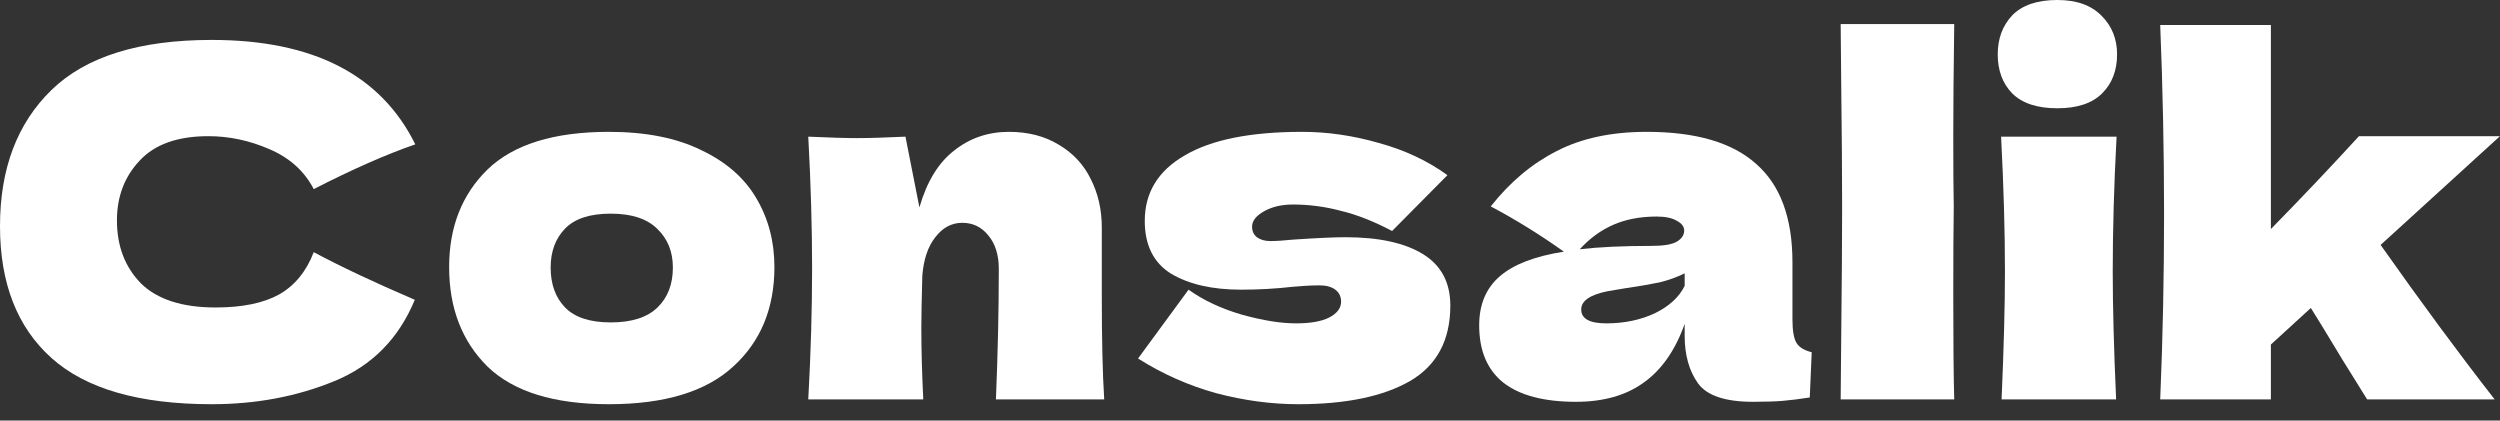
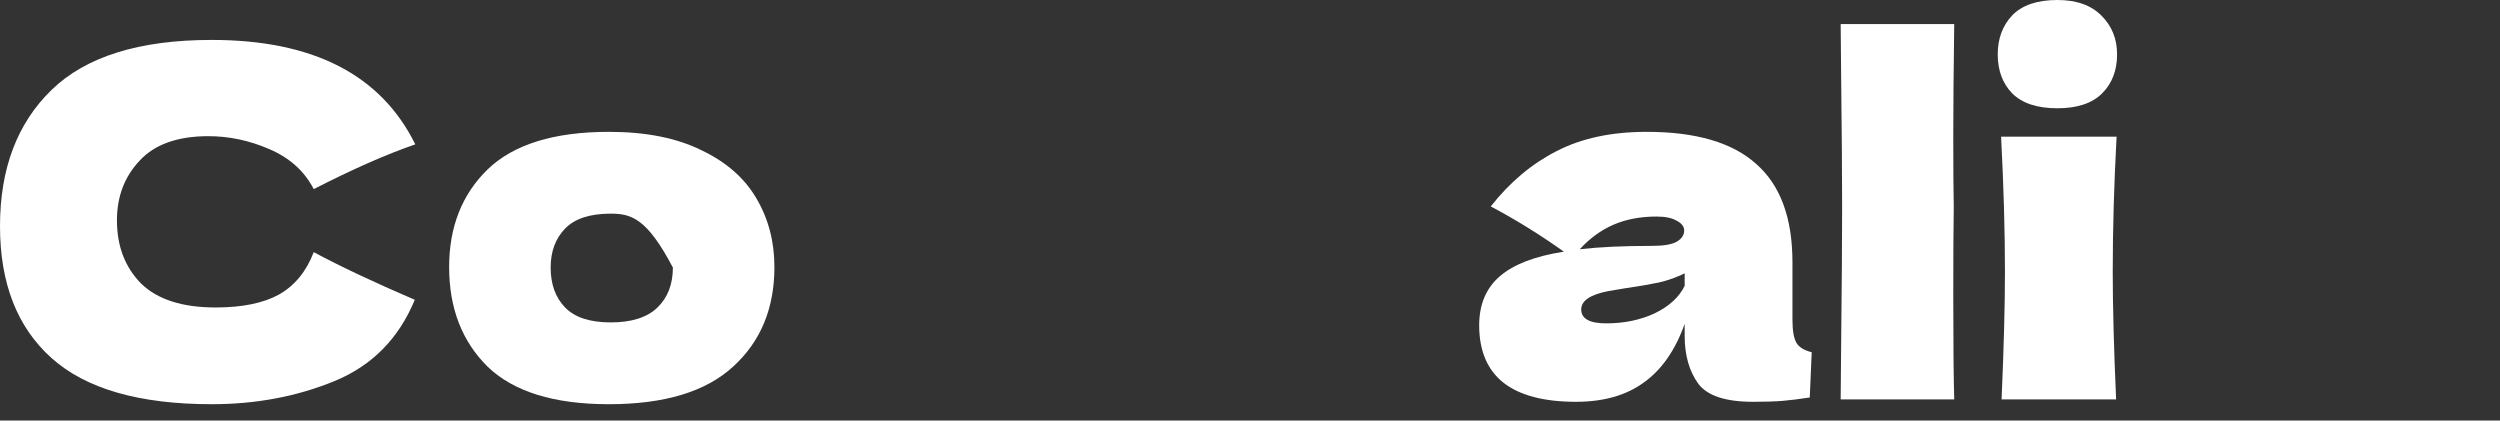
<svg xmlns="http://www.w3.org/2000/svg" width="107" height="18" viewBox="0 0 107 18" fill="none">
  <rect x="0" y="0" width="107" height="18" fill="#333333" stroke="none" />
  <path d="M9.062 17.3C5.959 17.3 3.673 16.641 2.204 15.323C0.735 14.005 0 12.124 0 9.68C0 7.222 0.735 5.279 2.204 3.851C3.673 2.423 5.959 1.709 9.062 1.709C13.401 1.709 16.305 3.199 17.774 6.179C16.538 6.604 15.089 7.243 13.428 8.094C13.03 7.325 12.398 6.755 11.533 6.385C10.682 6.014 9.81 5.828 8.918 5.828C7.6 5.828 6.618 6.179 5.973 6.879C5.327 7.565 5.005 8.417 5.005 9.433C5.005 10.531 5.348 11.43 6.034 12.131C6.735 12.817 7.799 13.16 9.227 13.16C10.366 13.16 11.273 12.975 11.945 12.604C12.618 12.22 13.112 11.616 13.428 10.792C14.554 11.396 15.996 12.076 17.753 12.831C17.067 14.492 15.92 15.652 14.314 16.311C12.707 16.971 10.957 17.3 9.062 17.3Z" fill="white" />
-   <path d="M26.06 17.3C23.712 17.3 21.983 16.765 20.87 15.694C19.772 14.609 19.223 13.188 19.223 11.43C19.223 9.714 19.772 8.32 20.87 7.25C21.983 6.179 23.712 5.643 26.06 5.643C27.639 5.643 28.957 5.904 30.015 6.426C31.086 6.934 31.875 7.627 32.383 8.506C32.891 9.371 33.145 10.346 33.145 11.43C33.145 13.201 32.555 14.623 31.374 15.694C30.207 16.765 28.436 17.3 26.06 17.3ZM26.143 13.799C27.035 13.799 27.701 13.586 28.14 13.16C28.58 12.735 28.799 12.165 28.799 11.451C28.799 10.778 28.58 10.229 28.14 9.803C27.701 9.364 27.035 9.144 26.143 9.144C25.25 9.144 24.598 9.357 24.186 9.783C23.774 10.208 23.568 10.764 23.568 11.451C23.568 12.165 23.774 12.735 24.186 13.16C24.598 13.586 25.25 13.799 26.143 13.799Z" fill="white" />
-   <path d="M42.626 17.094C42.708 15.076 42.749 13.215 42.749 11.513C42.749 10.909 42.598 10.428 42.296 10.071C42.008 9.714 41.637 9.536 41.184 9.536C40.731 9.536 40.346 9.742 40.031 10.153C39.715 10.552 39.53 11.101 39.475 11.801C39.447 12.845 39.433 13.586 39.433 14.025C39.433 14.959 39.461 15.982 39.516 17.094H34.594C34.703 15.117 34.758 13.25 34.758 11.492C34.758 9.735 34.703 7.854 34.594 5.849C35.5 5.89 36.193 5.911 36.674 5.911C37.182 5.911 37.875 5.89 38.754 5.849L39.351 8.877C39.667 7.778 40.161 6.968 40.834 6.446C41.507 5.911 42.289 5.643 43.182 5.643C44.006 5.643 44.72 5.828 45.324 6.199C45.928 6.556 46.381 7.044 46.683 7.661C46.999 8.279 47.157 8.973 47.157 9.742V12.707C47.157 14.533 47.191 15.996 47.26 17.094H42.626Z" fill="white" />
-   <path d="M55.566 17.3C54.413 17.3 53.239 17.142 52.044 16.826C50.863 16.497 49.751 16.003 48.708 15.344L50.87 12.398C51.502 12.851 52.264 13.208 53.156 13.469C54.049 13.716 54.818 13.84 55.463 13.84C56.081 13.84 56.554 13.758 56.884 13.593C57.227 13.414 57.399 13.188 57.399 12.913C57.399 12.694 57.316 12.522 57.152 12.398C56.987 12.275 56.761 12.213 56.472 12.213C56.294 12.213 56.088 12.22 55.854 12.234C55.635 12.247 55.456 12.261 55.319 12.275C54.605 12.357 53.87 12.398 53.115 12.398C51.893 12.398 50.898 12.172 50.129 11.719C49.374 11.252 48.996 10.497 48.996 9.453C48.996 8.245 49.566 7.311 50.706 6.652C51.845 5.979 53.52 5.643 55.731 5.643C56.815 5.643 57.907 5.801 59.005 6.117C60.117 6.419 61.099 6.879 61.95 7.497L59.582 9.886C58.799 9.474 58.065 9.185 57.378 9.021C56.706 8.842 56.026 8.753 55.339 8.753C54.859 8.753 54.447 8.849 54.104 9.041C53.76 9.234 53.589 9.453 53.589 9.7C53.589 9.893 53.657 10.044 53.795 10.153C53.946 10.263 54.138 10.318 54.371 10.318C54.605 10.318 54.928 10.298 55.339 10.256C56.342 10.188 57.09 10.153 57.584 10.153C59.012 10.153 60.117 10.394 60.9 10.874C61.683 11.355 62.074 12.089 62.074 13.078C62.074 14.561 61.497 15.639 60.344 16.311C59.191 16.971 57.598 17.3 55.566 17.3Z" fill="white" />
+   <path d="M26.06 17.3C23.712 17.3 21.983 16.765 20.87 15.694C19.772 14.609 19.223 13.188 19.223 11.43C19.223 9.714 19.772 8.32 20.87 7.25C21.983 6.179 23.712 5.643 26.06 5.643C27.639 5.643 28.957 5.904 30.015 6.426C31.086 6.934 31.875 7.627 32.383 8.506C32.891 9.371 33.145 10.346 33.145 11.43C33.145 13.201 32.555 14.623 31.374 15.694C30.207 16.765 28.436 17.3 26.06 17.3ZM26.143 13.799C27.035 13.799 27.701 13.586 28.14 13.16C28.58 12.735 28.799 12.165 28.799 11.451C27.701 9.364 27.035 9.144 26.143 9.144C25.25 9.144 24.598 9.357 24.186 9.783C23.774 10.208 23.568 10.764 23.568 11.451C23.568 12.165 23.774 12.735 24.186 13.16C24.598 13.586 25.25 13.799 26.143 13.799Z" fill="white" />
  <path d="M76.717 13.675C76.717 14.142 76.772 14.472 76.882 14.664C76.992 14.856 77.211 14.993 77.541 15.076L77.458 17.012C77.019 17.08 76.635 17.128 76.305 17.156C75.989 17.183 75.564 17.197 75.028 17.197C73.847 17.197 73.065 16.936 72.68 16.414C72.296 15.879 72.104 15.199 72.104 14.376V13.861C71.705 14.986 71.122 15.824 70.353 16.373C69.598 16.922 68.63 17.197 67.449 17.197C66.076 17.197 65.039 16.922 64.339 16.373C63.653 15.824 63.309 15.007 63.309 13.922C63.309 13.03 63.605 12.33 64.195 11.822C64.785 11.314 65.698 10.963 66.934 10.771C65.891 10.03 64.847 9.385 63.804 8.835C64.627 7.792 65.568 7.002 66.625 6.467C67.683 5.918 68.966 5.643 70.477 5.643C72.591 5.643 74.156 6.103 75.172 7.023C76.202 7.929 76.717 9.33 76.717 11.224V13.675ZM70.909 9.268C70.209 9.268 69.591 9.385 69.055 9.618C68.52 9.851 68.04 10.201 67.614 10.668C68.438 10.572 69.467 10.524 70.703 10.524C71.211 10.524 71.568 10.462 71.774 10.339C71.98 10.215 72.083 10.057 72.083 9.865C72.083 9.7 71.98 9.563 71.774 9.453C71.568 9.33 71.28 9.268 70.909 9.268ZM68.747 13.84C69.516 13.84 70.209 13.696 70.827 13.408C71.445 13.105 71.87 12.714 72.104 12.234V11.698C71.774 11.863 71.41 11.993 71.012 12.089C70.614 12.172 70.133 12.254 69.57 12.336L68.829 12.46C68.06 12.611 67.676 12.872 67.676 13.243C67.676 13.641 68.033 13.84 68.747 13.84Z" fill="white" />
  <path d="M83.621 8.856C83.607 9.68 83.6 10.943 83.6 12.646C83.6 14.691 83.614 16.174 83.641 17.094H78.781L78.801 14.767C78.829 12.213 78.843 10.243 78.843 8.856C78.843 7.538 78.829 5.671 78.801 3.254L78.781 1.03H83.641C83.614 2.979 83.6 4.572 83.6 5.808C83.6 7.181 83.607 8.197 83.621 8.856Z" fill="white" />
  <path d="M88.057 4.634C87.192 4.634 86.547 4.421 86.121 3.995C85.709 3.57 85.503 3.014 85.503 2.327C85.503 1.654 85.709 1.098 86.121 0.659C86.547 0.22 87.192 0 88.057 0C88.881 0 89.512 0.227 89.952 0.68C90.391 1.119 90.611 1.668 90.611 2.327C90.611 3.014 90.398 3.57 89.972 3.995C89.547 4.421 88.908 4.634 88.057 4.634ZM85.668 17.094C85.764 14.883 85.812 13.057 85.812 11.616C85.812 9.899 85.757 7.977 85.647 5.849H90.59C90.48 7.895 90.425 9.817 90.425 11.616C90.425 13.126 90.474 14.952 90.57 17.094H85.668Z" fill="white" />
-   <path d="M106.998 5.828L101.89 10.483C103.634 12.954 105.261 15.158 106.771 17.094H101.313L100.263 15.405C99.576 14.266 99.123 13.524 98.904 13.181L97.194 14.746V17.094H92.457C92.567 14.485 92.622 11.842 92.622 9.165C92.622 6.474 92.567 3.776 92.457 1.071H97.194V9.803C98.526 8.444 99.782 7.119 100.963 5.828H106.998Z" fill="white" />
</svg>